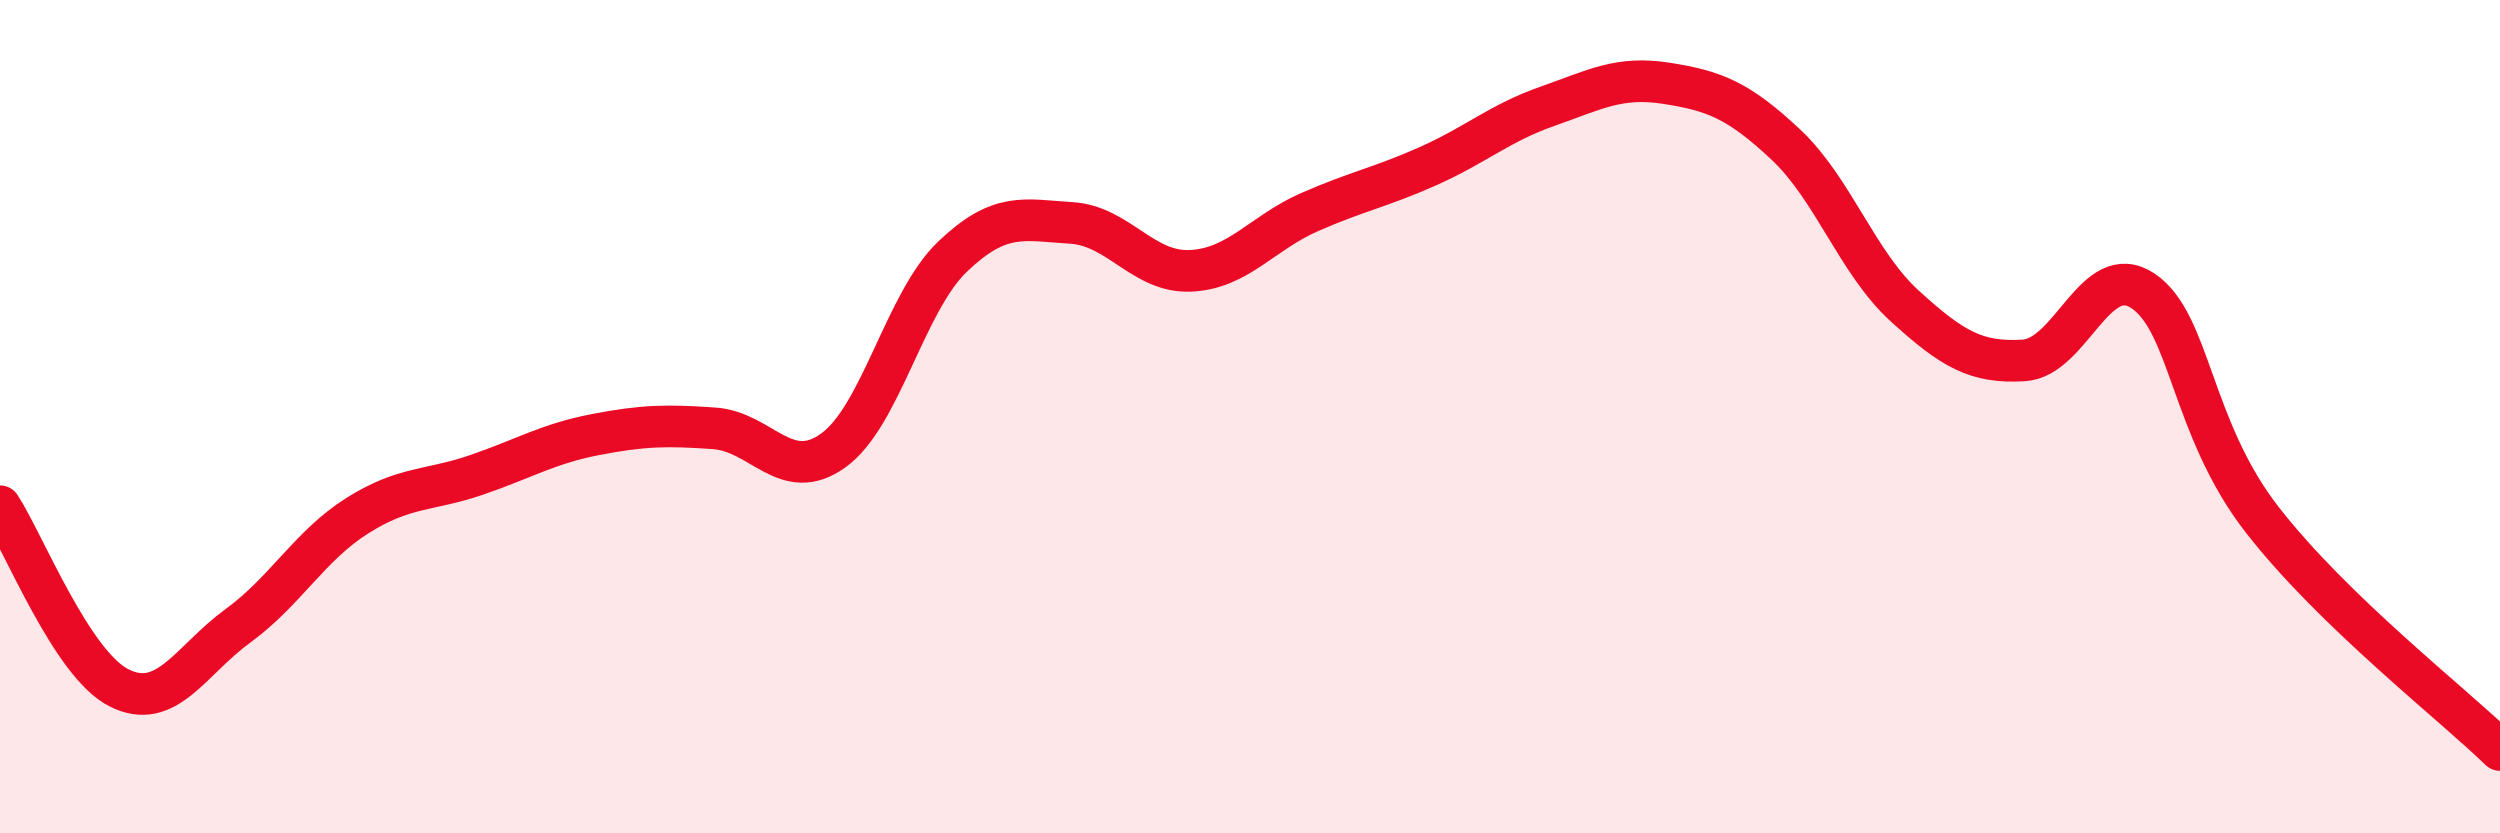
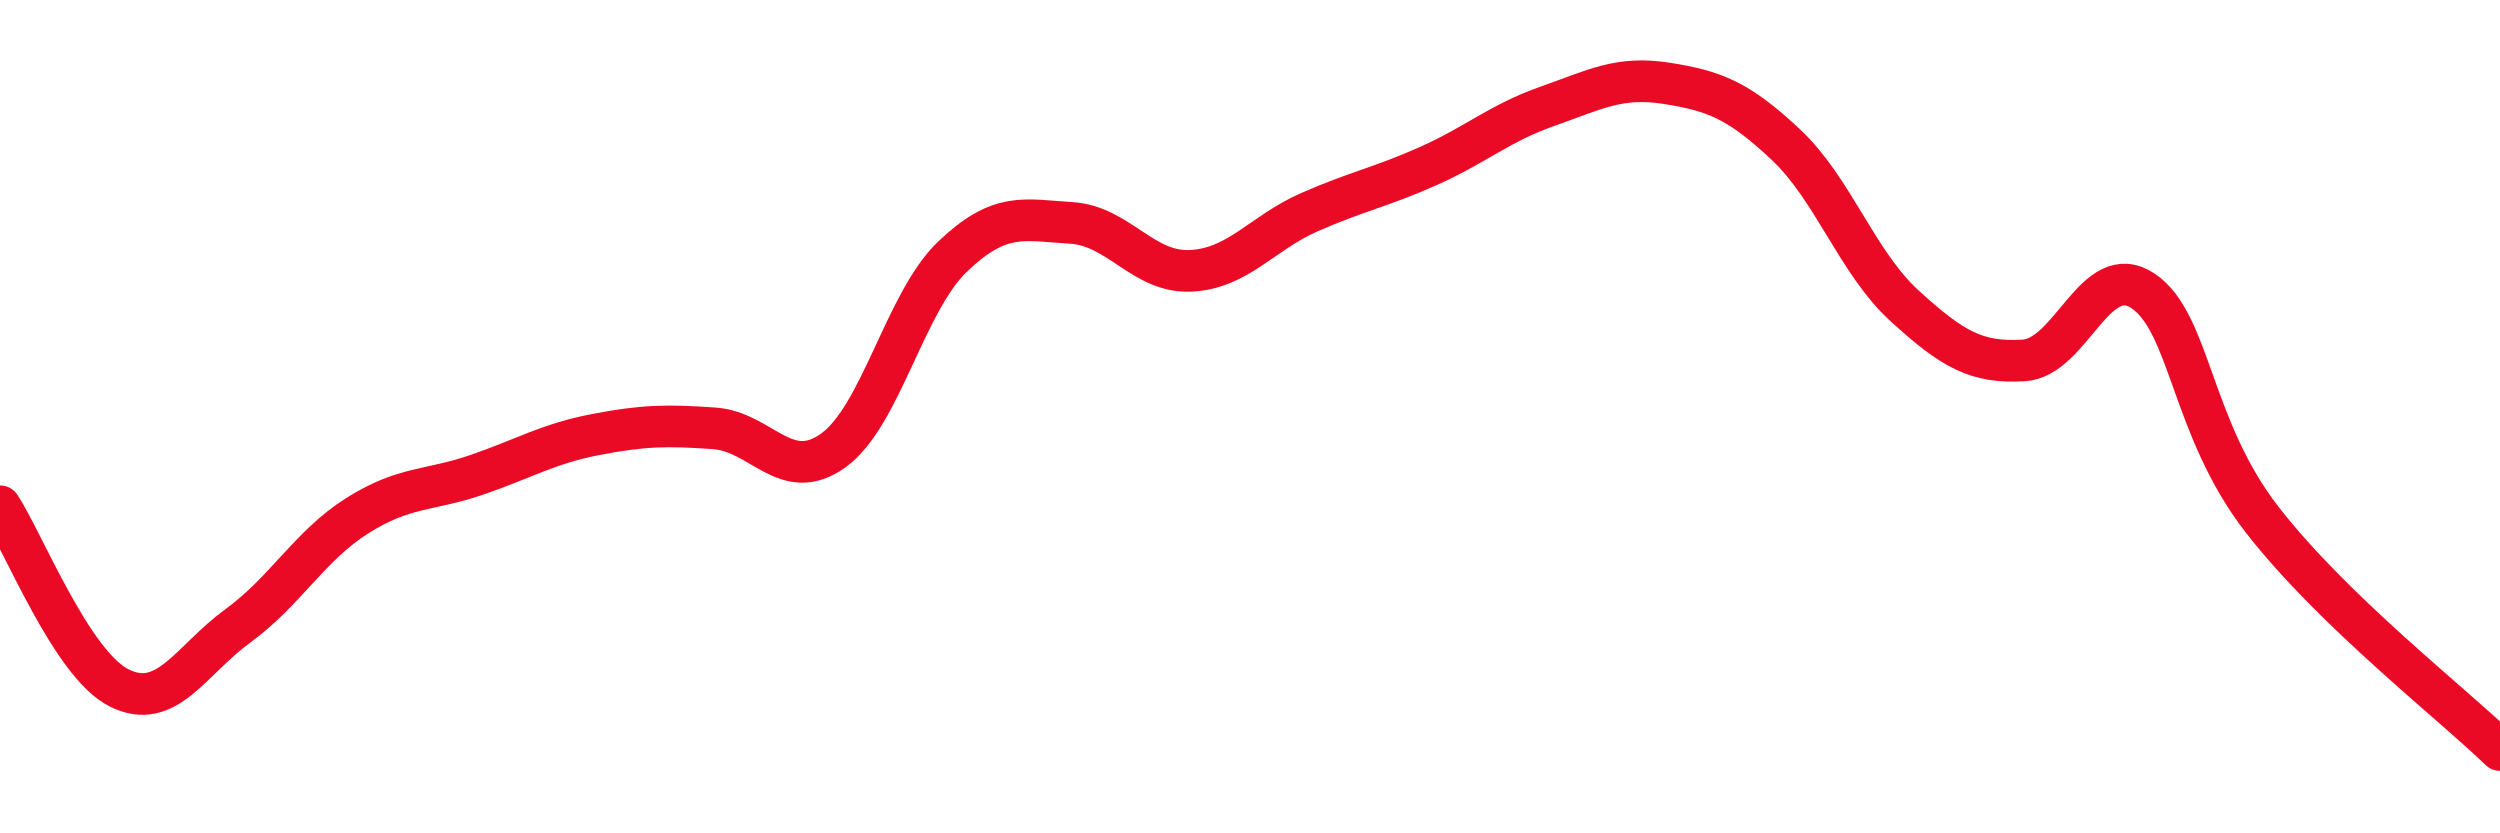
<svg xmlns="http://www.w3.org/2000/svg" width="60" height="20" viewBox="0 0 60 20">
-   <path d="M 0,12.15 C 0.57,13.02 1.72,15.94 2.86,16.51 C 4,17.08 4.57,15.85 5.71,15.02 C 6.85,14.19 7.43,13.1 8.57,12.38 C 9.71,11.66 10.29,11.79 11.43,11.4 C 12.57,11.01 13.15,10.65 14.29,10.43 C 15.43,10.21 16,10.2 17.14,10.28 C 18.28,10.36 18.86,11.63 20,10.81 C 21.14,9.99 21.72,7.25 22.86,6.16 C 24,5.07 24.57,5.28 25.71,5.35 C 26.85,5.42 27.43,6.55 28.57,6.5 C 29.71,6.45 30.29,5.59 31.43,5.09 C 32.57,4.59 33.15,4.49 34.29,3.98 C 35.43,3.47 36,2.95 37.14,2.55 C 38.28,2.15 38.86,1.82 40,2 C 41.14,2.18 41.72,2.4 42.86,3.47 C 44,4.54 44.57,6.3 45.71,7.34 C 46.85,8.38 47.43,8.72 48.57,8.65 C 49.71,8.58 50.29,6.22 51.43,6.98 C 52.57,7.74 52.58,10.27 54.29,12.47 C 56,14.67 58.86,16.89 60,18L60 20L0 20Z" fill="#EB0A25" opacity="0.1" stroke-linecap="round" stroke-linejoin="round" />
  <path d="M 0,12.15 C 0.57,13.02 1.72,15.94 2.86,16.51 C 4,17.08 4.57,15.85 5.71,15.02 C 6.85,14.19 7.43,13.1 8.57,12.38 C 9.71,11.66 10.29,11.79 11.43,11.4 C 12.57,11.01 13.15,10.65 14.29,10.43 C 15.43,10.21 16,10.2 17.14,10.28 C 18.28,10.36 18.86,11.63 20,10.81 C 21.14,9.99 21.72,7.25 22.86,6.16 C 24,5.07 24.57,5.28 25.71,5.35 C 26.85,5.42 27.43,6.55 28.57,6.5 C 29.71,6.45 30.29,5.59 31.43,5.09 C 32.57,4.59 33.15,4.49 34.29,3.98 C 35.43,3.47 36,2.95 37.14,2.55 C 38.28,2.15 38.86,1.82 40,2 C 41.14,2.18 41.72,2.4 42.86,3.47 C 44,4.54 44.57,6.3 45.71,7.34 C 46.85,8.38 47.43,8.72 48.57,8.65 C 49.71,8.58 50.29,6.22 51.43,6.98 C 52.57,7.74 52.58,10.27 54.29,12.47 C 56,14.67 58.86,16.89 60,18" stroke="#EB0A25" stroke-width="1" fill="none" stroke-linecap="round" stroke-linejoin="round" />
</svg>